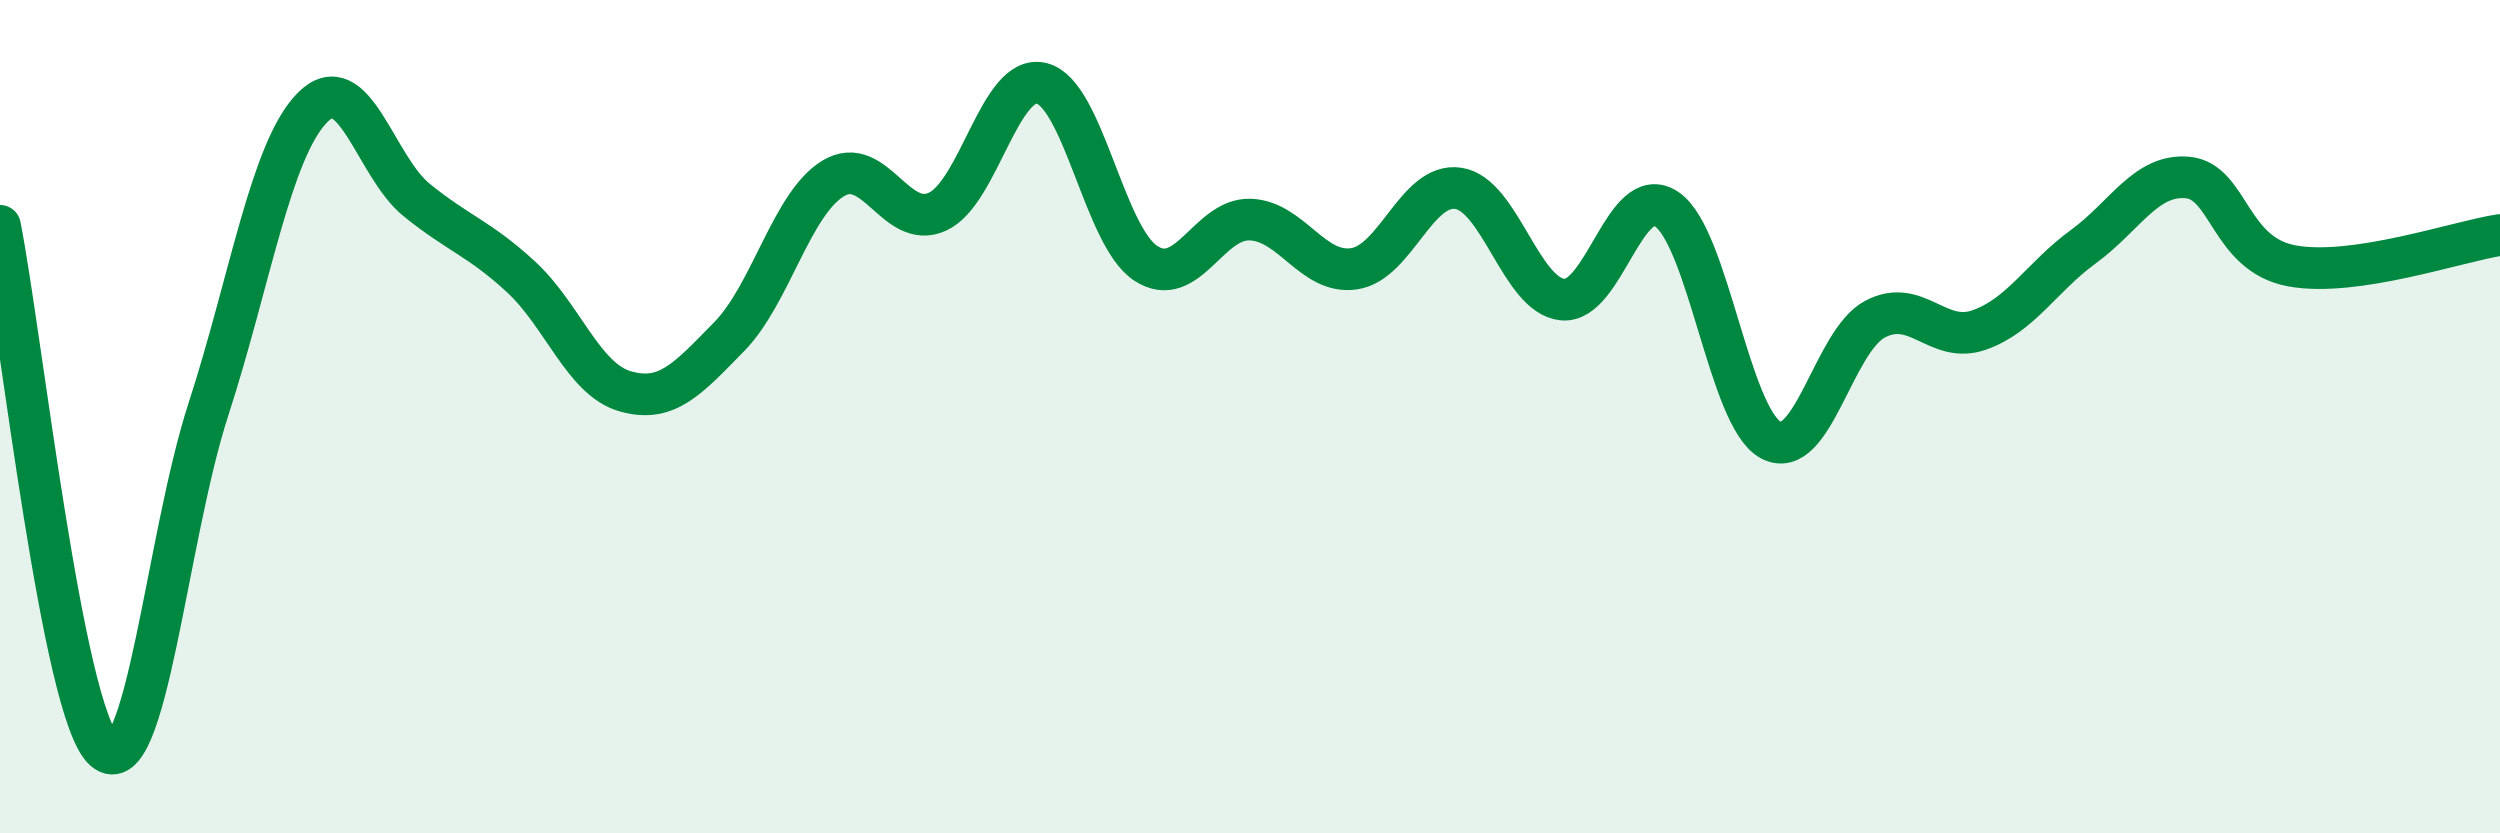
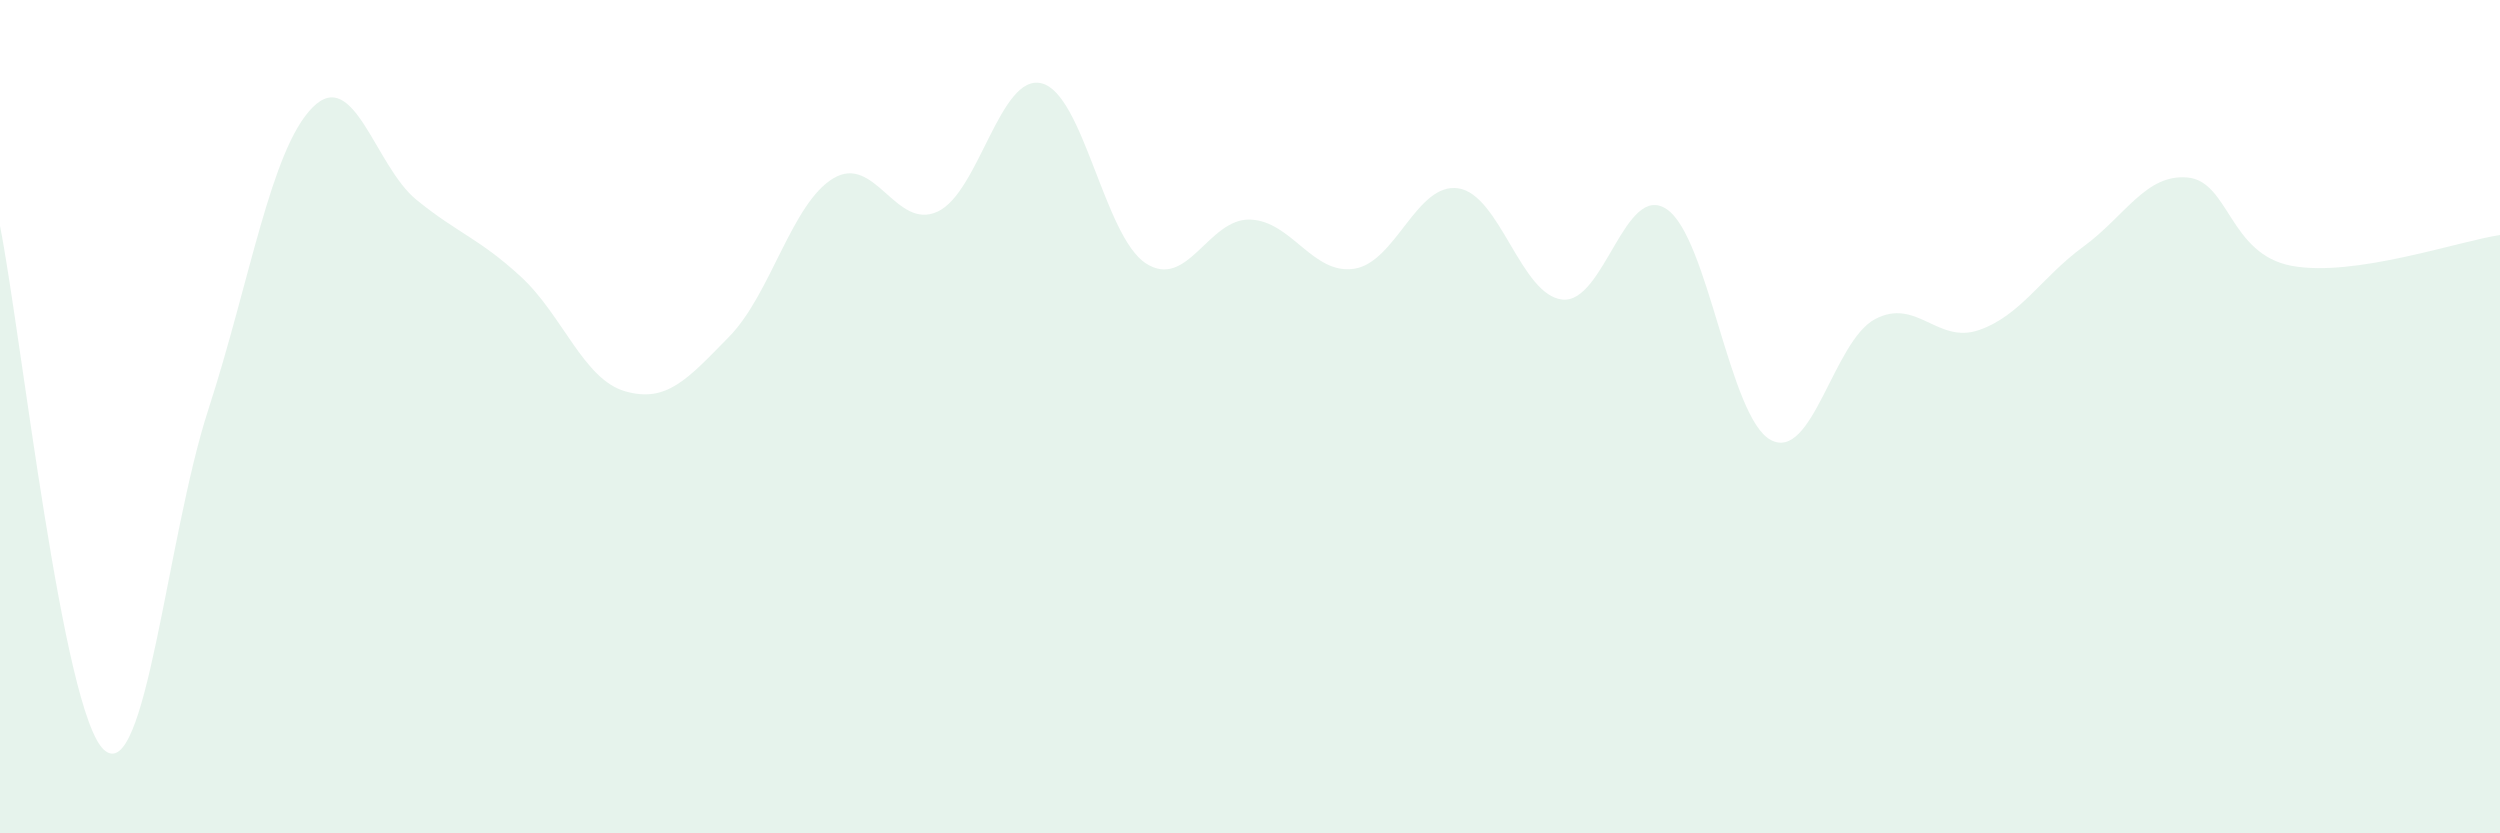
<svg xmlns="http://www.w3.org/2000/svg" width="60" height="20" viewBox="0 0 60 20">
  <path d="M 0,5.42 C 0.5,7.94 1.5,17.12 2.5,18 C 3.5,18.88 4,12.91 5,9.83 C 6,6.75 6.5,3.59 7.5,2.58 C 8.5,1.57 9,3.99 10,4.8 C 11,5.61 11.5,5.72 12.5,6.64 C 13.5,7.56 14,9.1 15,9.39 C 16,9.68 16.5,9.1 17.5,8.08 C 18.5,7.06 19,4.88 20,4.28 C 21,3.68 21.5,5.54 22.5,5.08 C 23.5,4.62 24,1.75 25,2 C 26,2.25 26.5,5.67 27.5,6.32 C 28.5,6.97 29,5.24 30,5.27 C 31,5.3 31.5,6.6 32.5,6.45 C 33.5,6.3 34,4.37 35,4.52 C 36,4.67 36.5,7.09 37.5,7.19 C 38.5,7.29 39,4.35 40,5.02 C 41,5.69 41.5,10.03 42.5,10.56 C 43.5,11.09 44,8.19 45,7.66 C 46,7.13 46.5,8.27 47.5,7.92 C 48.5,7.57 49,6.65 50,5.92 C 51,5.19 51.5,4.17 52.5,4.26 C 53.5,4.35 53.5,6.1 55,6.38 C 56.5,6.66 59,5.79 60,5.64L60 20L0 20Z" fill="#008740" opacity="0.1" stroke-linecap="round" stroke-linejoin="round" />
-   <path d="M 0,5.42 C 0.5,7.94 1.5,17.12 2.5,18 C 3.5,18.88 4,12.91 5,9.83 C 6,6.75 6.5,3.59 7.5,2.58 C 8.5,1.57 9,3.99 10,4.8 C 11,5.61 11.5,5.72 12.5,6.64 C 13.5,7.56 14,9.1 15,9.39 C 16,9.68 16.5,9.1 17.5,8.08 C 18.5,7.06 19,4.88 20,4.28 C 21,3.68 21.5,5.54 22.5,5.08 C 23.5,4.62 24,1.75 25,2 C 26,2.25 26.5,5.67 27.5,6.32 C 28.5,6.97 29,5.24 30,5.27 C 31,5.3 31.5,6.6 32.5,6.45 C 33.5,6.3 34,4.37 35,4.52 C 36,4.67 36.5,7.09 37.5,7.19 C 38.5,7.29 39,4.35 40,5.02 C 41,5.69 41.5,10.03 42.5,10.56 C 43.5,11.09 44,8.19 45,7.66 C 46,7.13 46.5,8.27 47.5,7.92 C 48.5,7.57 49,6.65 50,5.92 C 51,5.19 51.5,4.17 52.5,4.26 C 53.5,4.35 53.5,6.1 55,6.38 C 56.5,6.66 59,5.79 60,5.64" stroke="#008740" stroke-width="1" fill="none" stroke-linecap="round" stroke-linejoin="round" />
</svg>